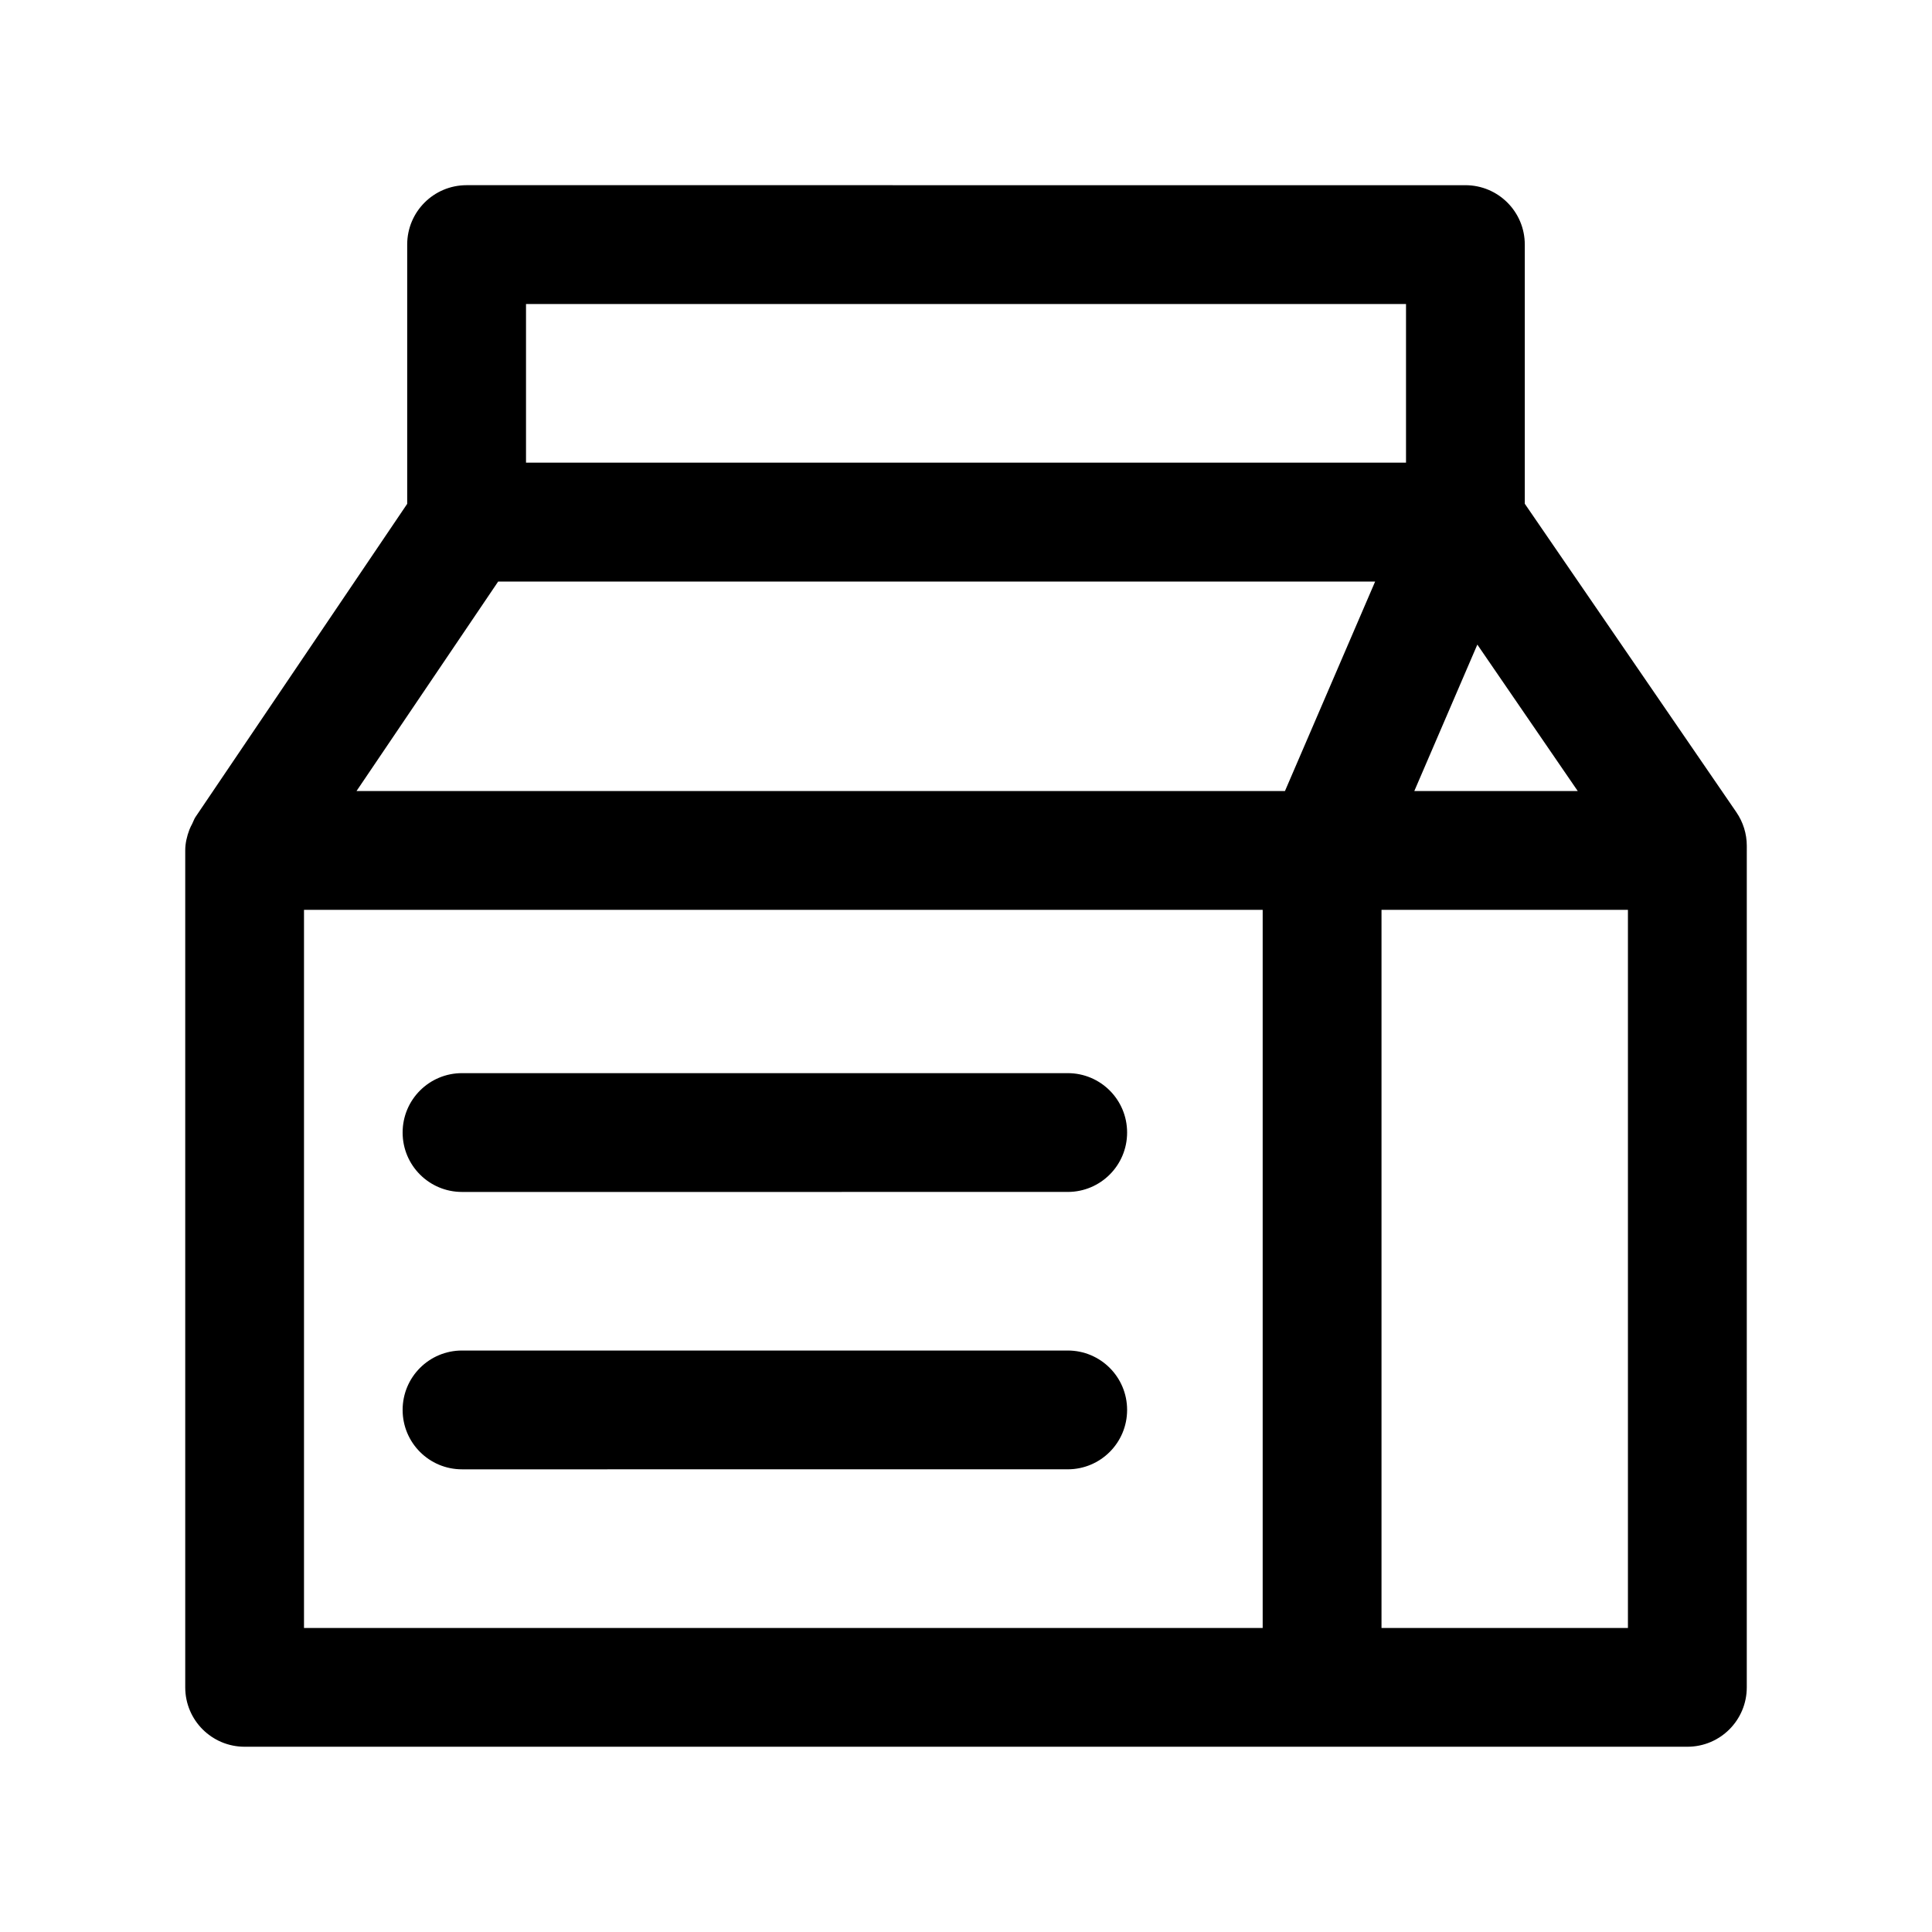
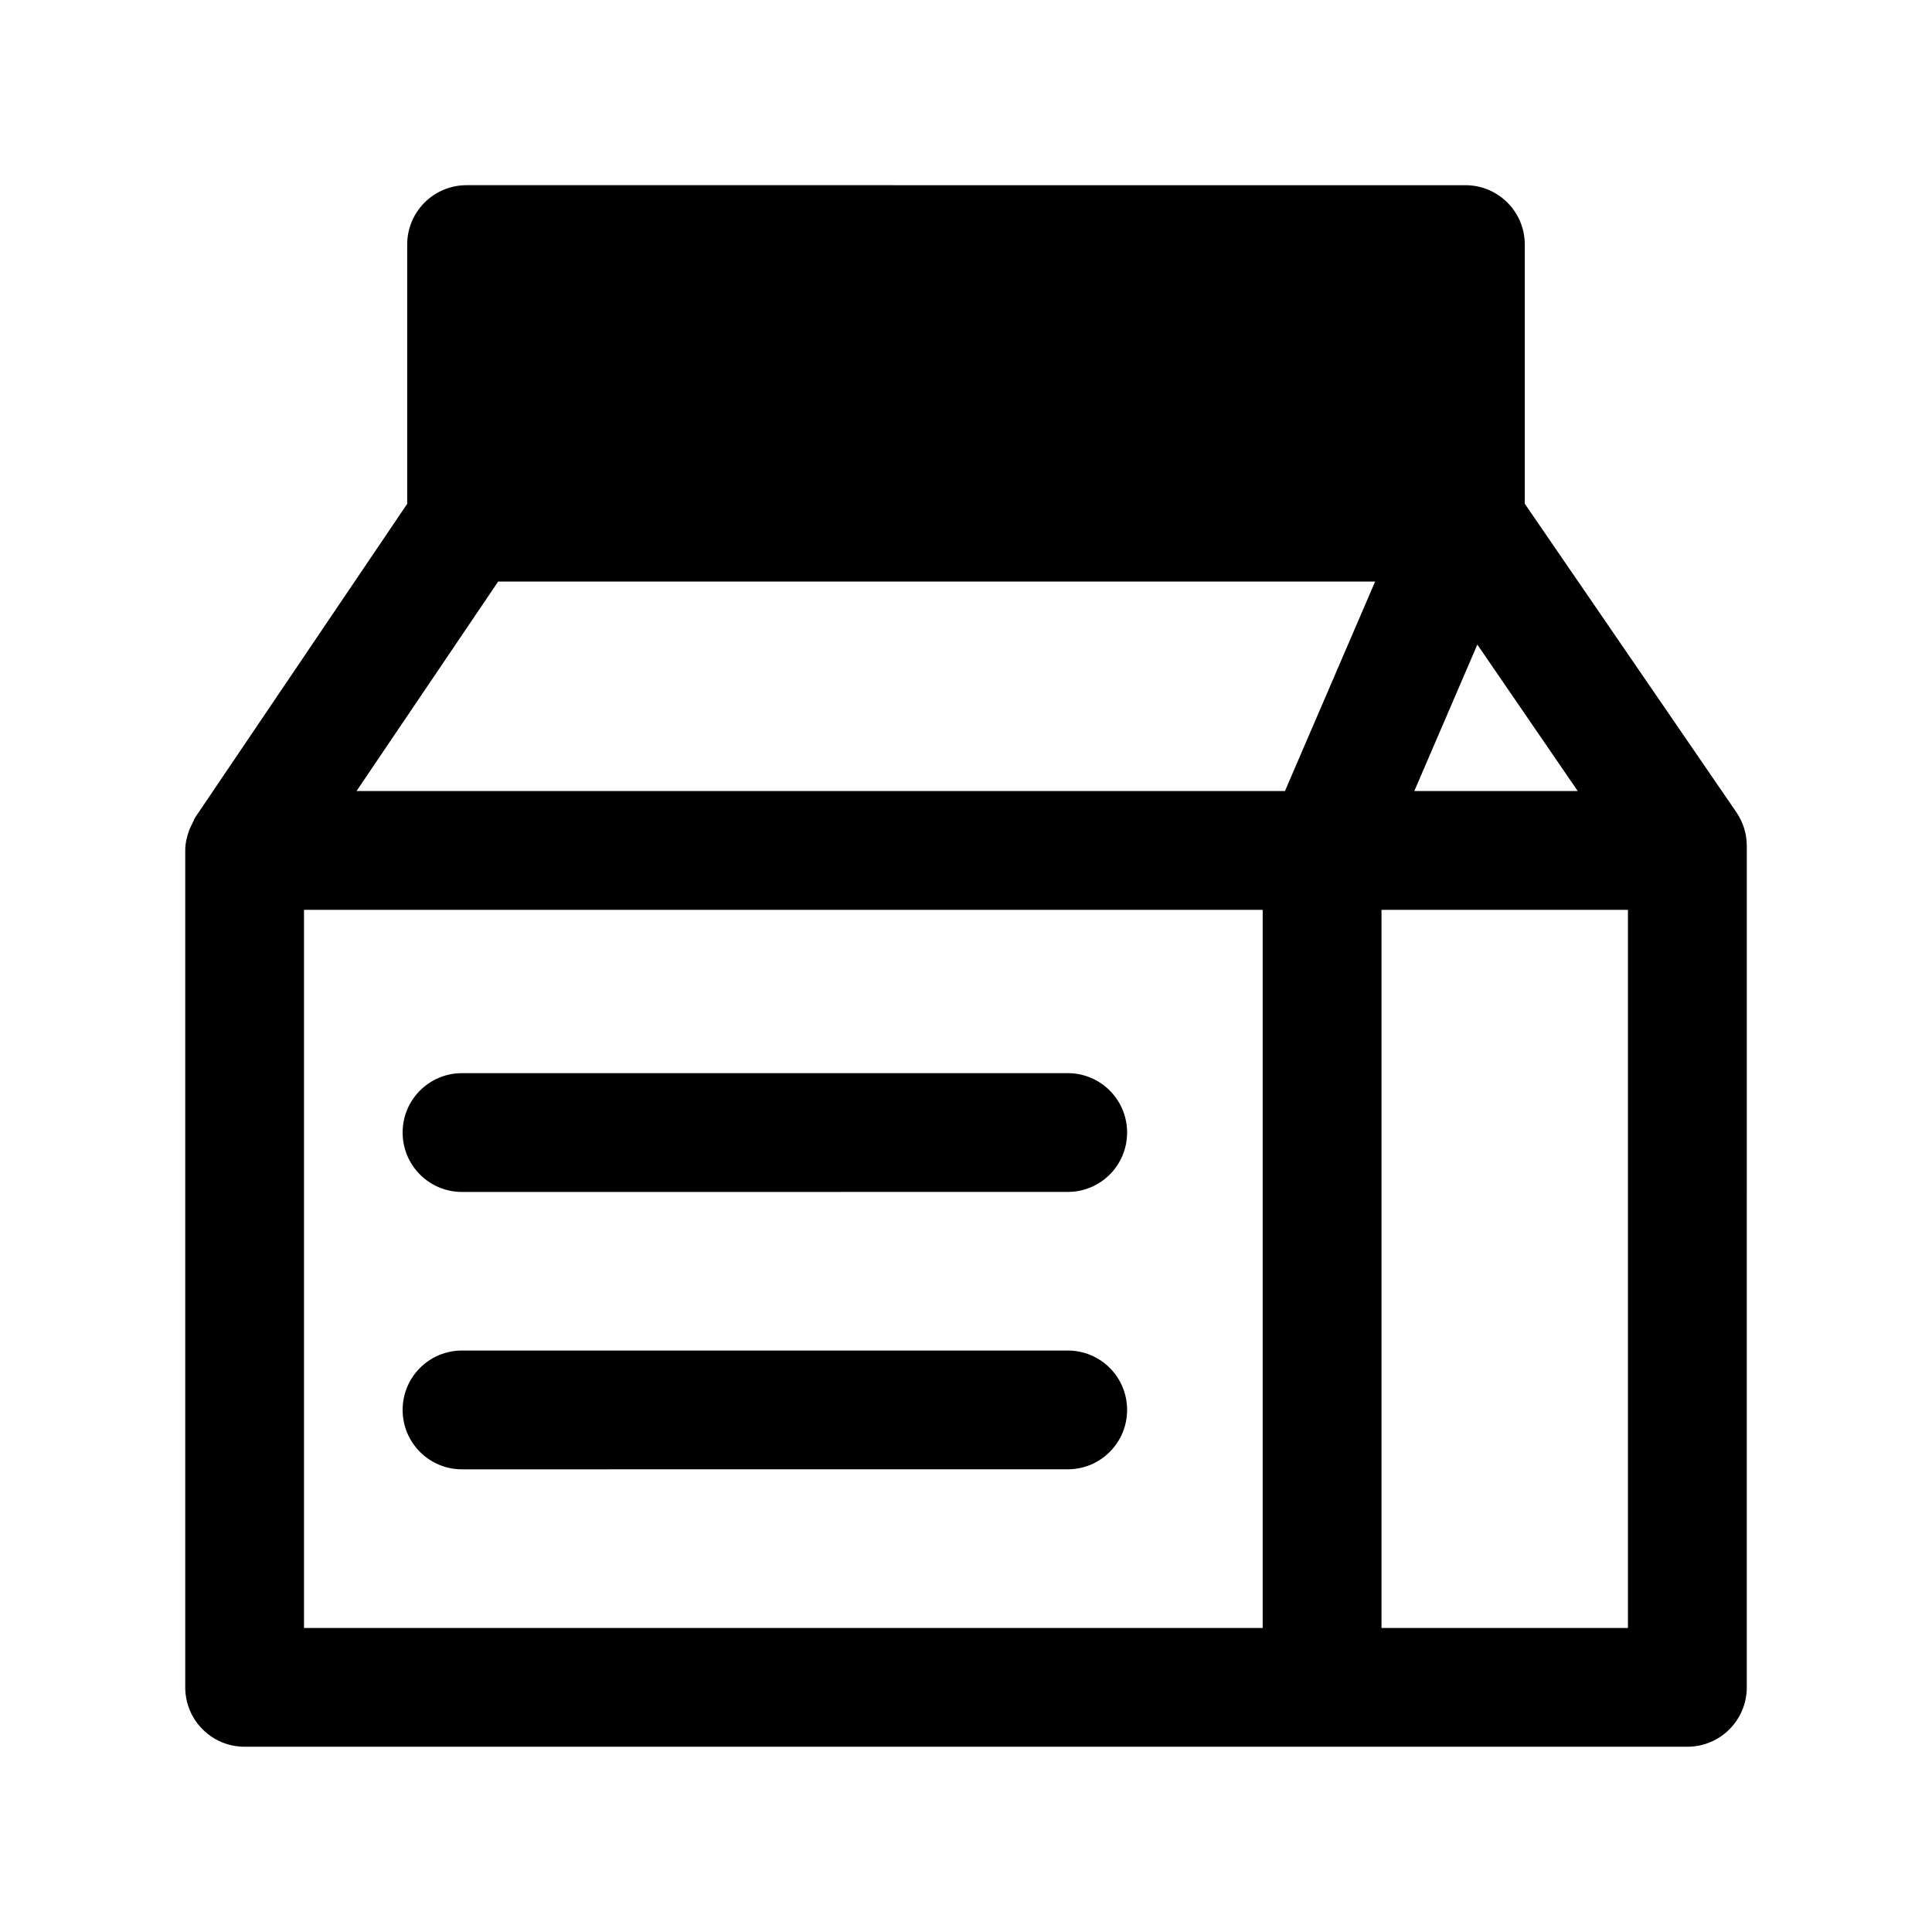
<svg xmlns="http://www.w3.org/2000/svg" fill="#000000" width="800px" height="800px" version="1.1" viewBox="144 144 512 512">
-   <path d="m604.15 359.24-56.066-81.742v-68.676c0-8.707-7.039-15.742-15.742-15.742l-264.69-0.004c-8.707 0-15.742 7.039-15.742 15.742v68.707l-56.113 83.004c-0.363 0.551-0.551 1.18-0.852 1.762-0.27 0.52-0.535 1.008-0.754 1.59-0.66 1.746-1.102 3.59-1.102 5.481v221.8c0 8.707 7.039 15.742 15.742 15.742h382.34c8.707 0 15.742-7.039 15.742-15.742l0.004-223.01c0-3.195-0.977-6.297-2.769-8.91zm-365.67-5.606 37.535-55.512h232.41l-23.898 55.512zm297.03-38.809 26.609 38.809h-43.312zm-252.11-90.262h233.21v42.051h-233.21zm-58.836 350.87v-190.31h254.06v190.31zm285.55 0v-190.31h65.305v190.31zm-67.418-131.3c0 8.707-7.039 15.742-15.742 15.742l-160.51 0.004c-8.707 0-15.742-7.039-15.742-15.742 0-8.707 7.039-15.742 15.742-15.742h160.51c8.707-0.004 15.742 7.031 15.742 15.738zm0 73.508c0 8.707-7.039 15.742-15.742 15.742l-160.51 0.004c-8.707 0-15.742-7.039-15.742-15.742 0-8.707 7.039-15.742 15.742-15.742h160.51c8.707-0.004 15.742 7.031 15.742 15.738z" />
+   <path d="m604.15 359.24-56.066-81.742v-68.676c0-8.707-7.039-15.742-15.742-15.742l-264.69-0.004c-8.707 0-15.742 7.039-15.742 15.742v68.707l-56.113 83.004c-0.363 0.551-0.551 1.18-0.852 1.762-0.27 0.52-0.535 1.008-0.754 1.59-0.66 1.746-1.102 3.59-1.102 5.481v221.8c0 8.707 7.039 15.742 15.742 15.742h382.34c8.707 0 15.742-7.039 15.742-15.742l0.004-223.01c0-3.195-0.977-6.297-2.769-8.91zm-365.67-5.606 37.535-55.512h232.41l-23.898 55.512zm297.03-38.809 26.609 38.809h-43.312zm-252.11-90.262h233.21h-233.21zm-58.836 350.87v-190.31h254.06v190.31zm285.55 0v-190.31h65.305v190.31zm-67.418-131.3c0 8.707-7.039 15.742-15.742 15.742l-160.51 0.004c-8.707 0-15.742-7.039-15.742-15.742 0-8.707 7.039-15.742 15.742-15.742h160.51c8.707-0.004 15.742 7.031 15.742 15.738zm0 73.508c0 8.707-7.039 15.742-15.742 15.742l-160.51 0.004c-8.707 0-15.742-7.039-15.742-15.742 0-8.707 7.039-15.742 15.742-15.742h160.51c8.707-0.004 15.742 7.031 15.742 15.738z" />
</svg>